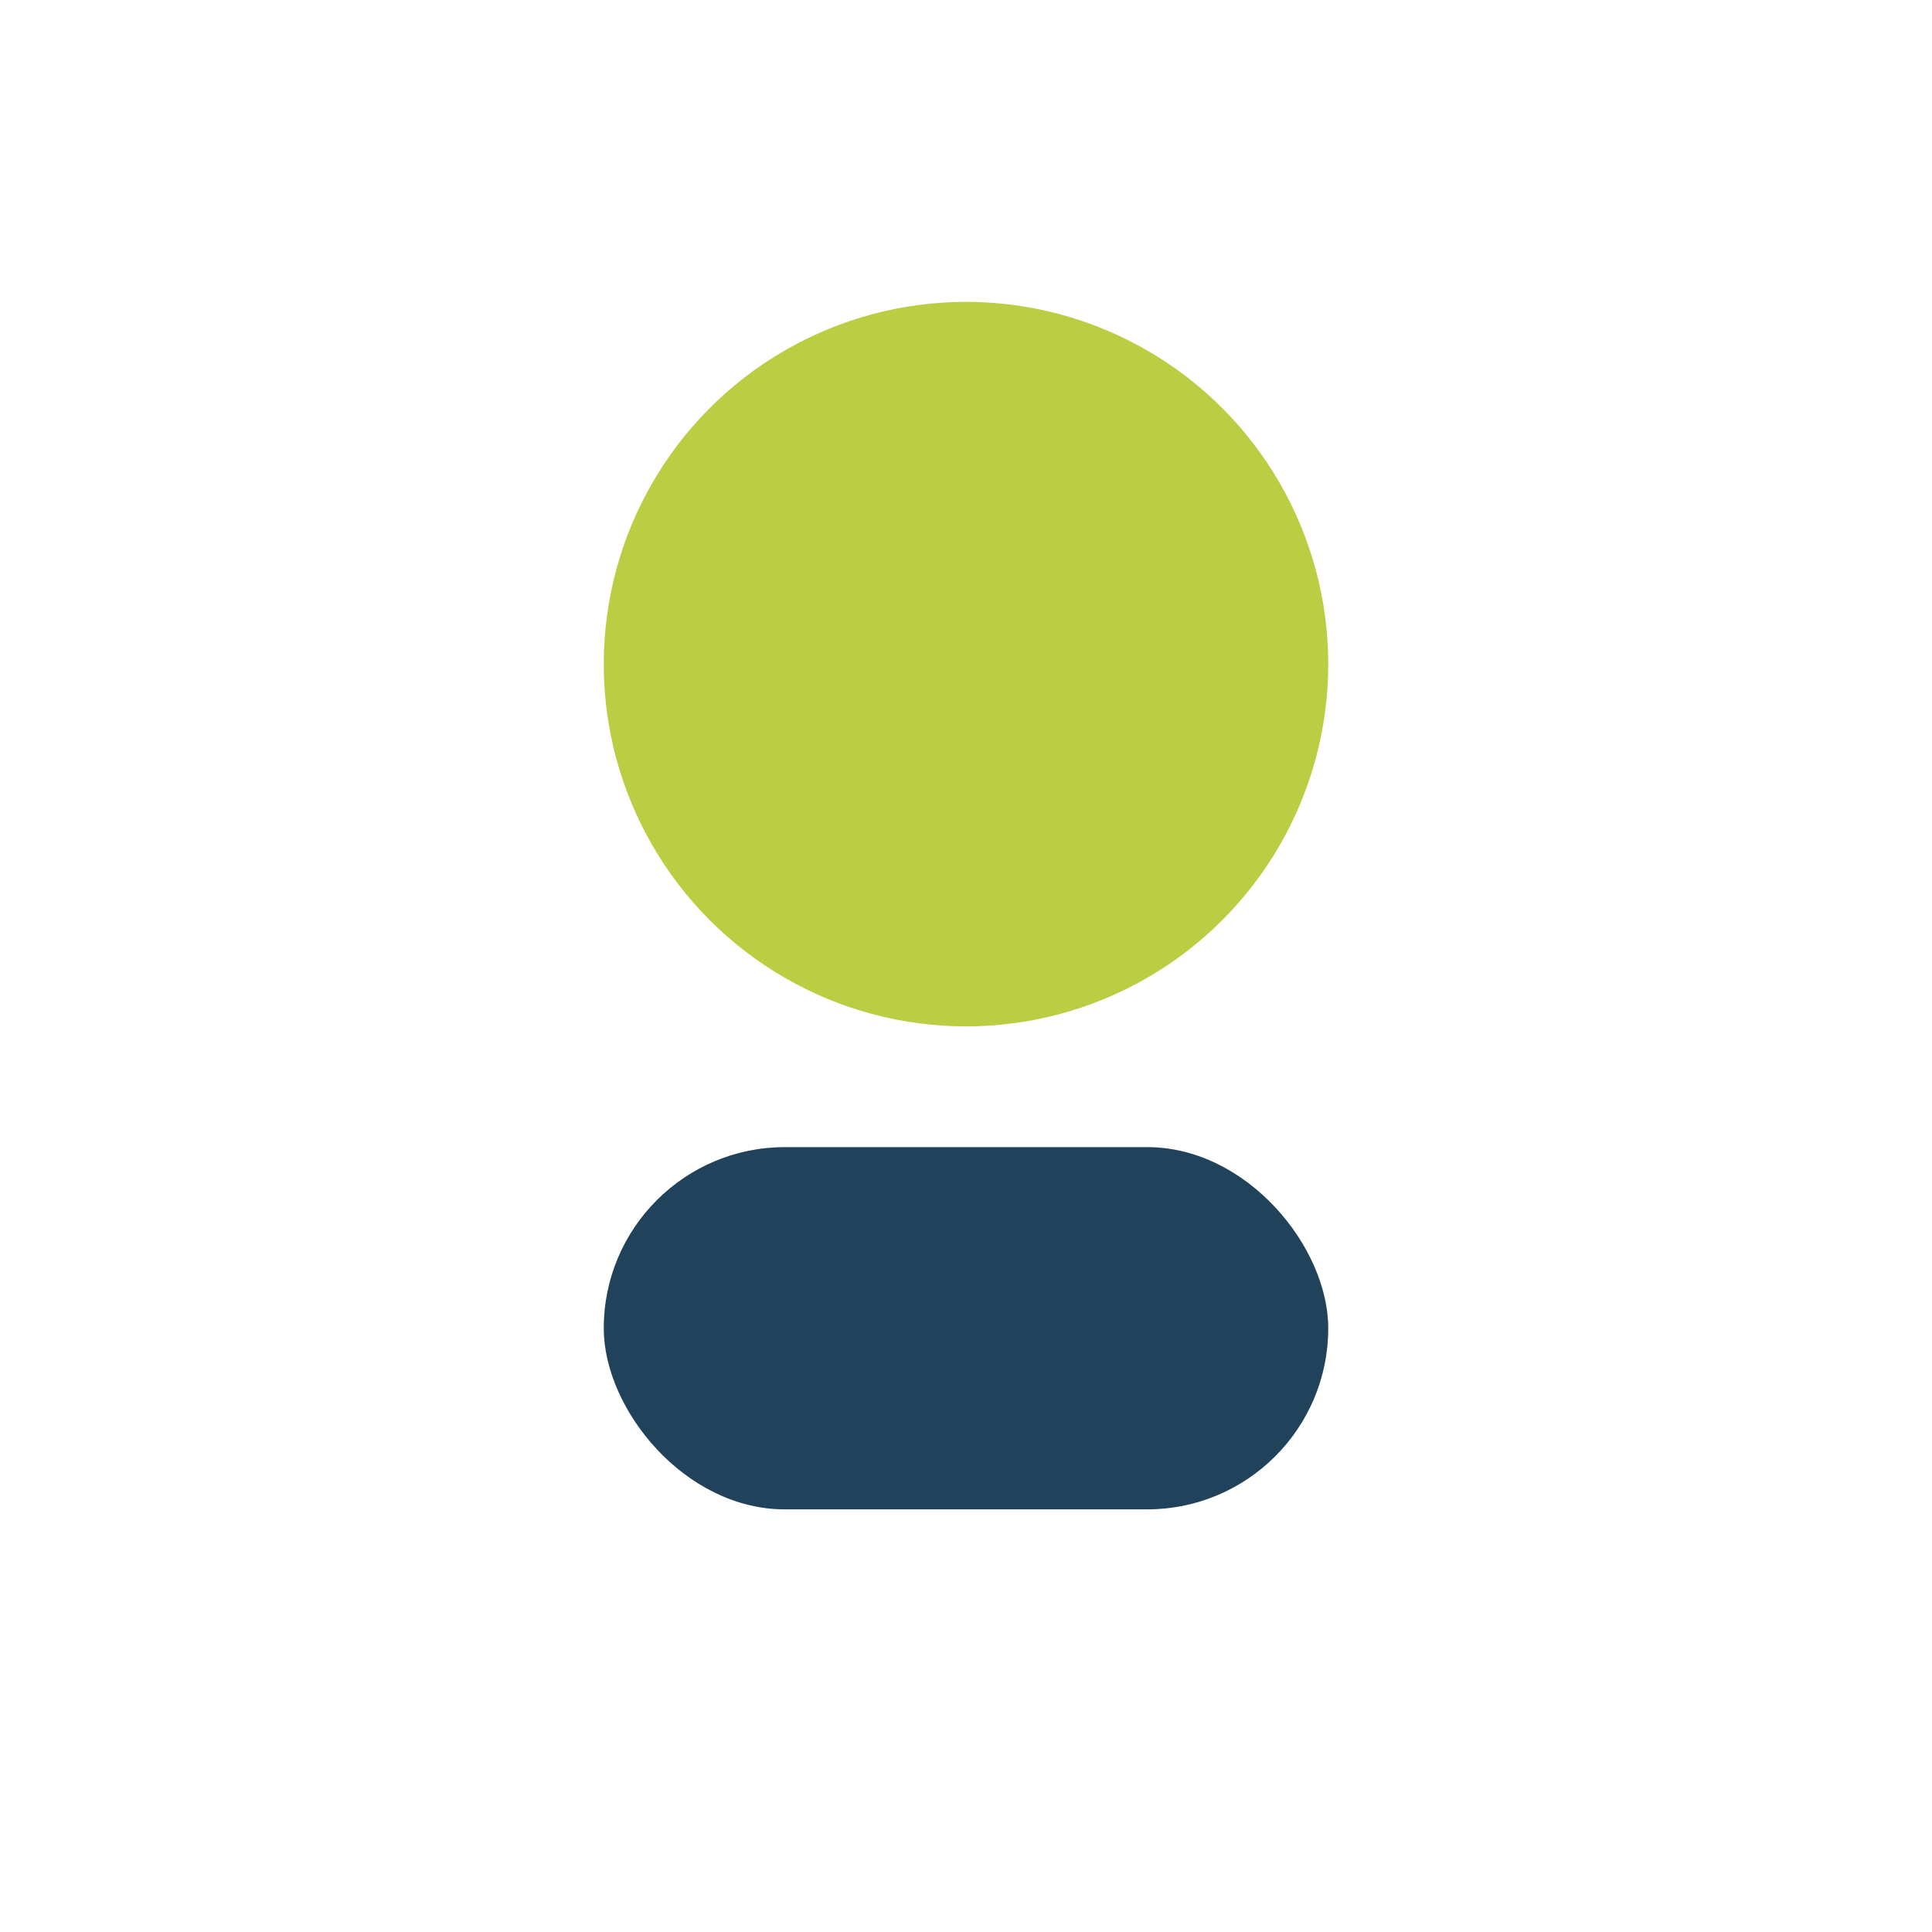
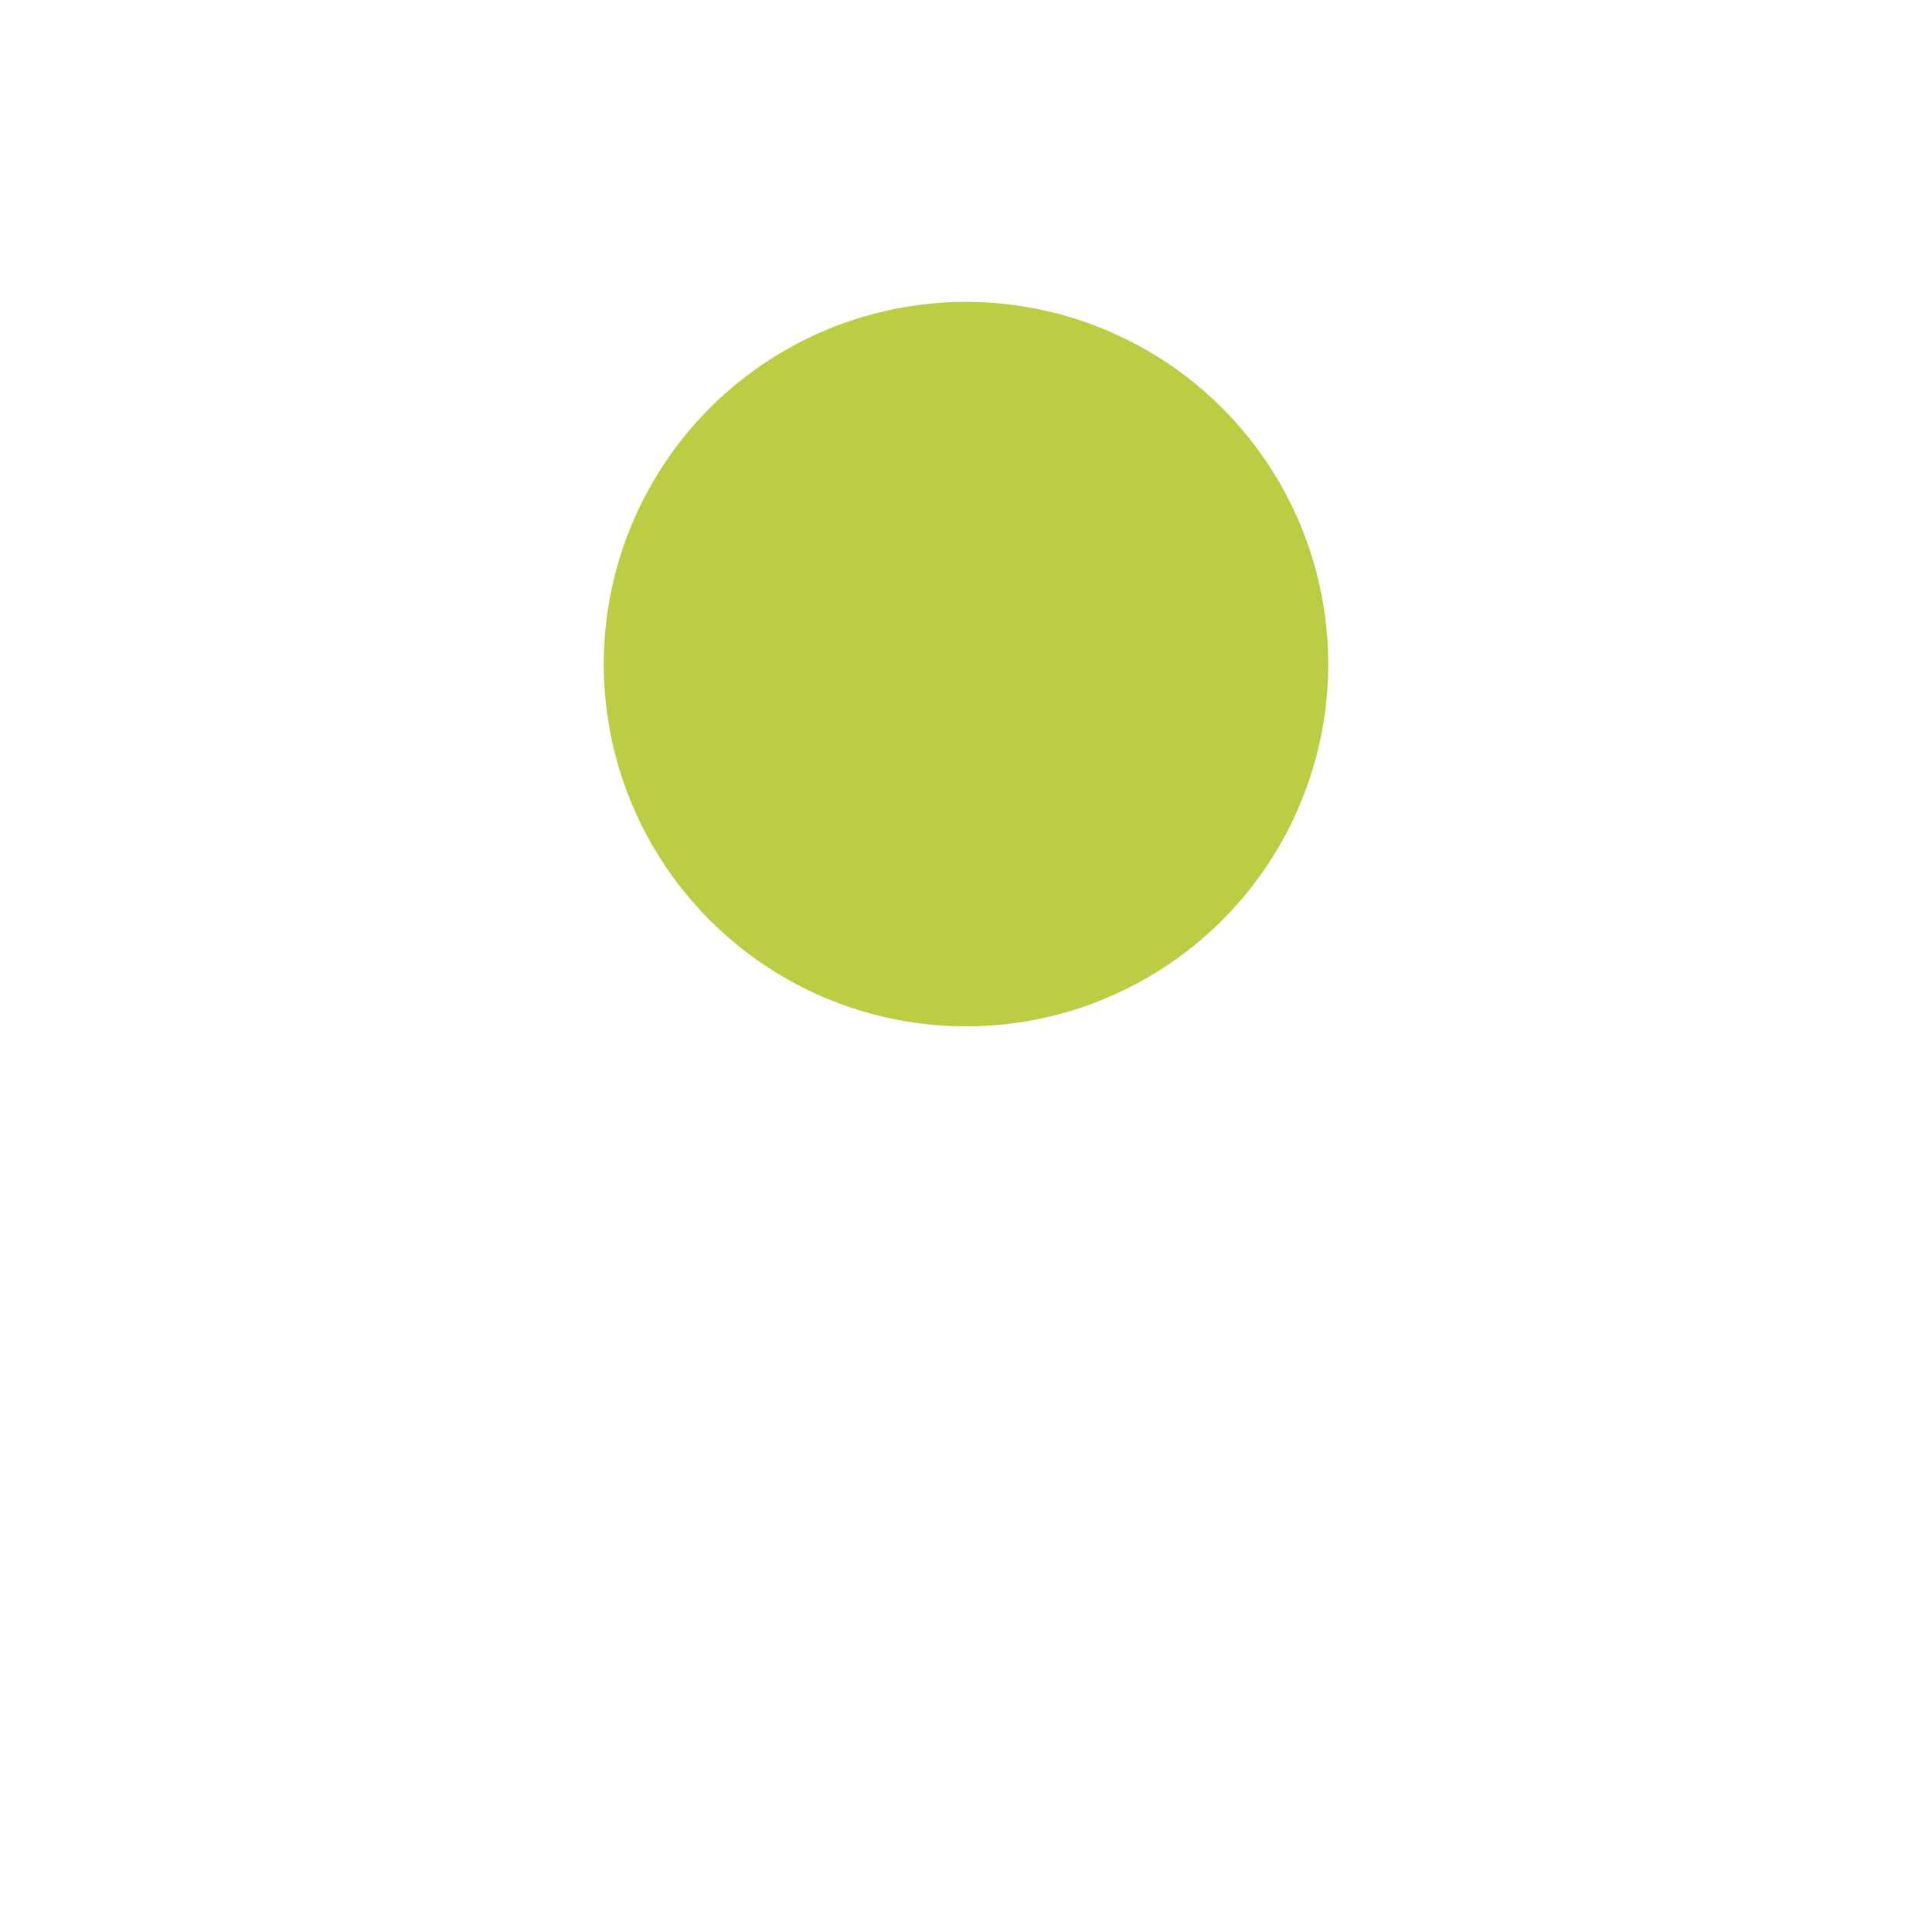
<svg xmlns="http://www.w3.org/2000/svg" width="32" height="32" viewBox="0 0 32 32">
  <circle cx="16" cy="11" r="6" fill="#BBCE43" />
-   <rect x="10" y="19" width="12" height="6" rx="3" fill="#20425A" />
</svg>